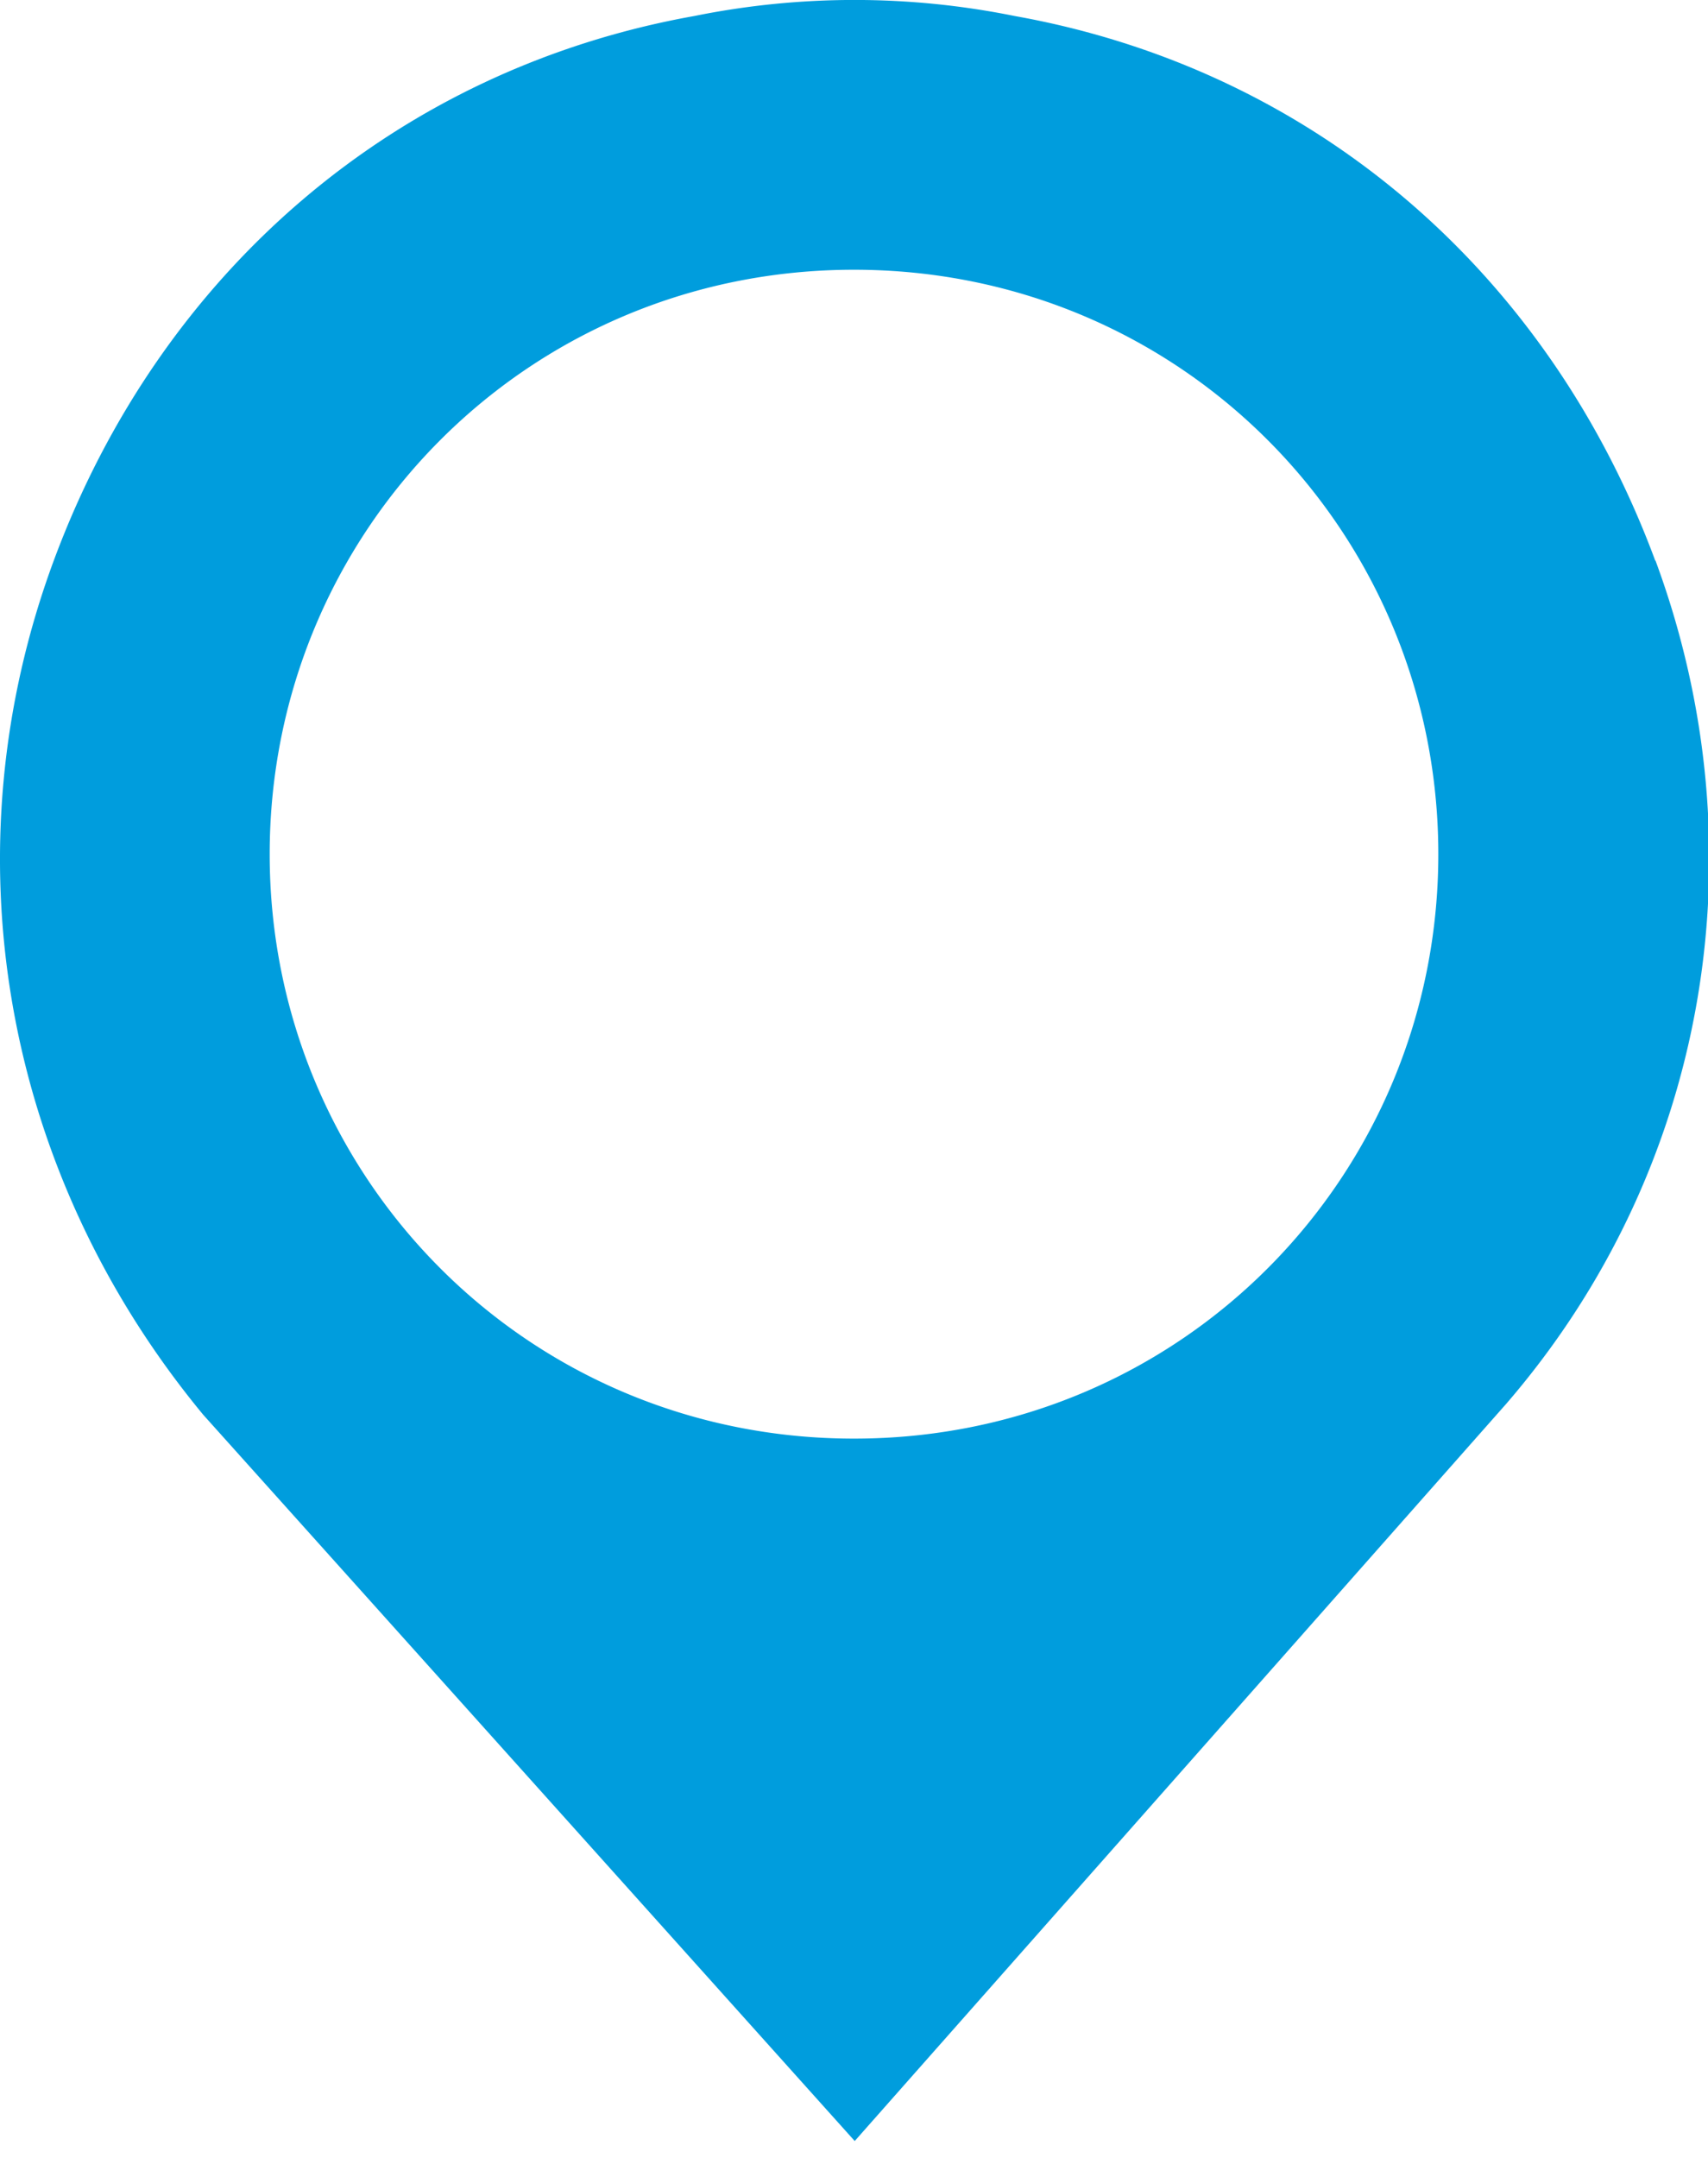
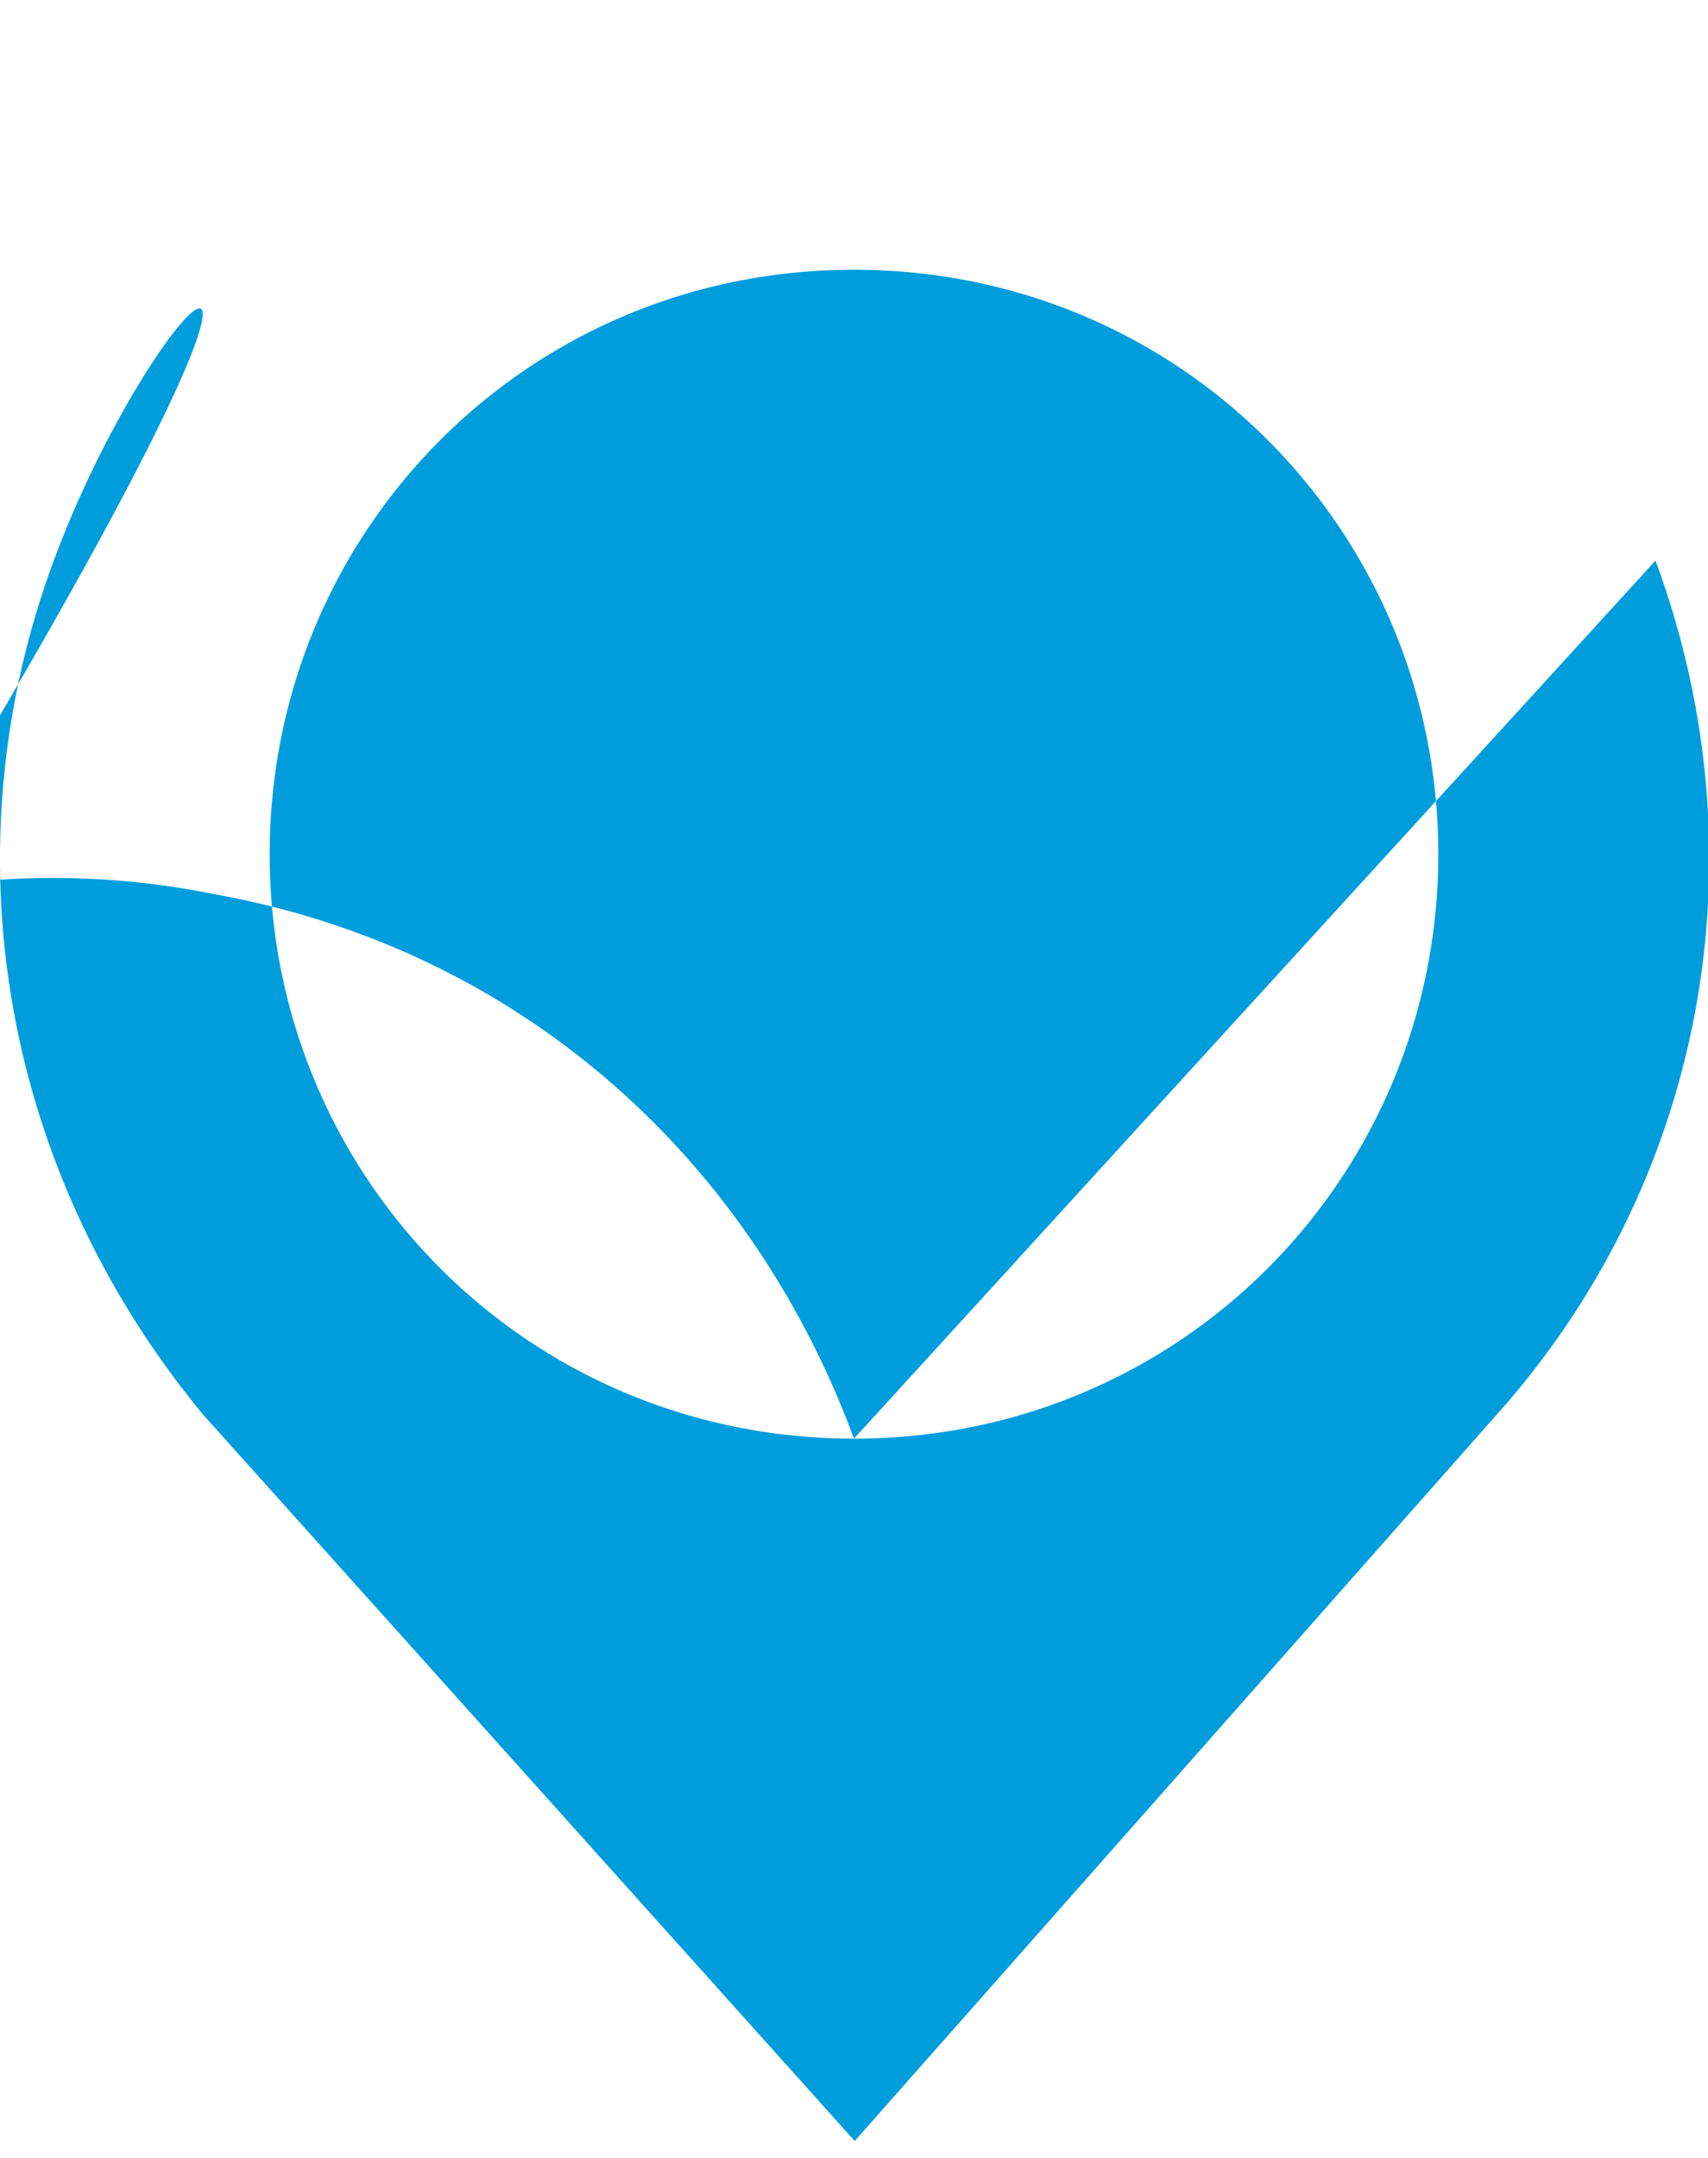
<svg xmlns="http://www.w3.org/2000/svg" width="19" height="24" viewBox="0 0 19 24">
-   <path fill="#009DDD" fill-rule="evenodd" d="M9.5 16C5.854 16 3 13.075 3 9.5S5.854 3 9.5 3 16 5.925 16 9.5 13.146 16 9.5 16m8.913-9.765c-1.188-3.207-3.8-5.463-7.126-6.057a8.98 8.98 0 0 0-3.563 0C4.4.772 1.786 3.028.598 6.235c-1.187 3.207-.594 6.77 1.663 9.5l7.247 8.077 7.244-8.195c2.258-2.612 2.85-6.175 1.664-9.382" />
+   <path fill="#009DDD" fill-rule="evenodd" d="M9.5 16C5.854 16 3 13.075 3 9.5S5.854 3 9.5 3 16 5.925 16 9.5 13.146 16 9.5 16c-1.188-3.207-3.8-5.463-7.126-6.057a8.98 8.98 0 0 0-3.563 0C4.4.772 1.786 3.028.598 6.235c-1.187 3.207-.594 6.77 1.663 9.5l7.247 8.077 7.244-8.195c2.258-2.612 2.85-6.175 1.664-9.382" />
</svg>